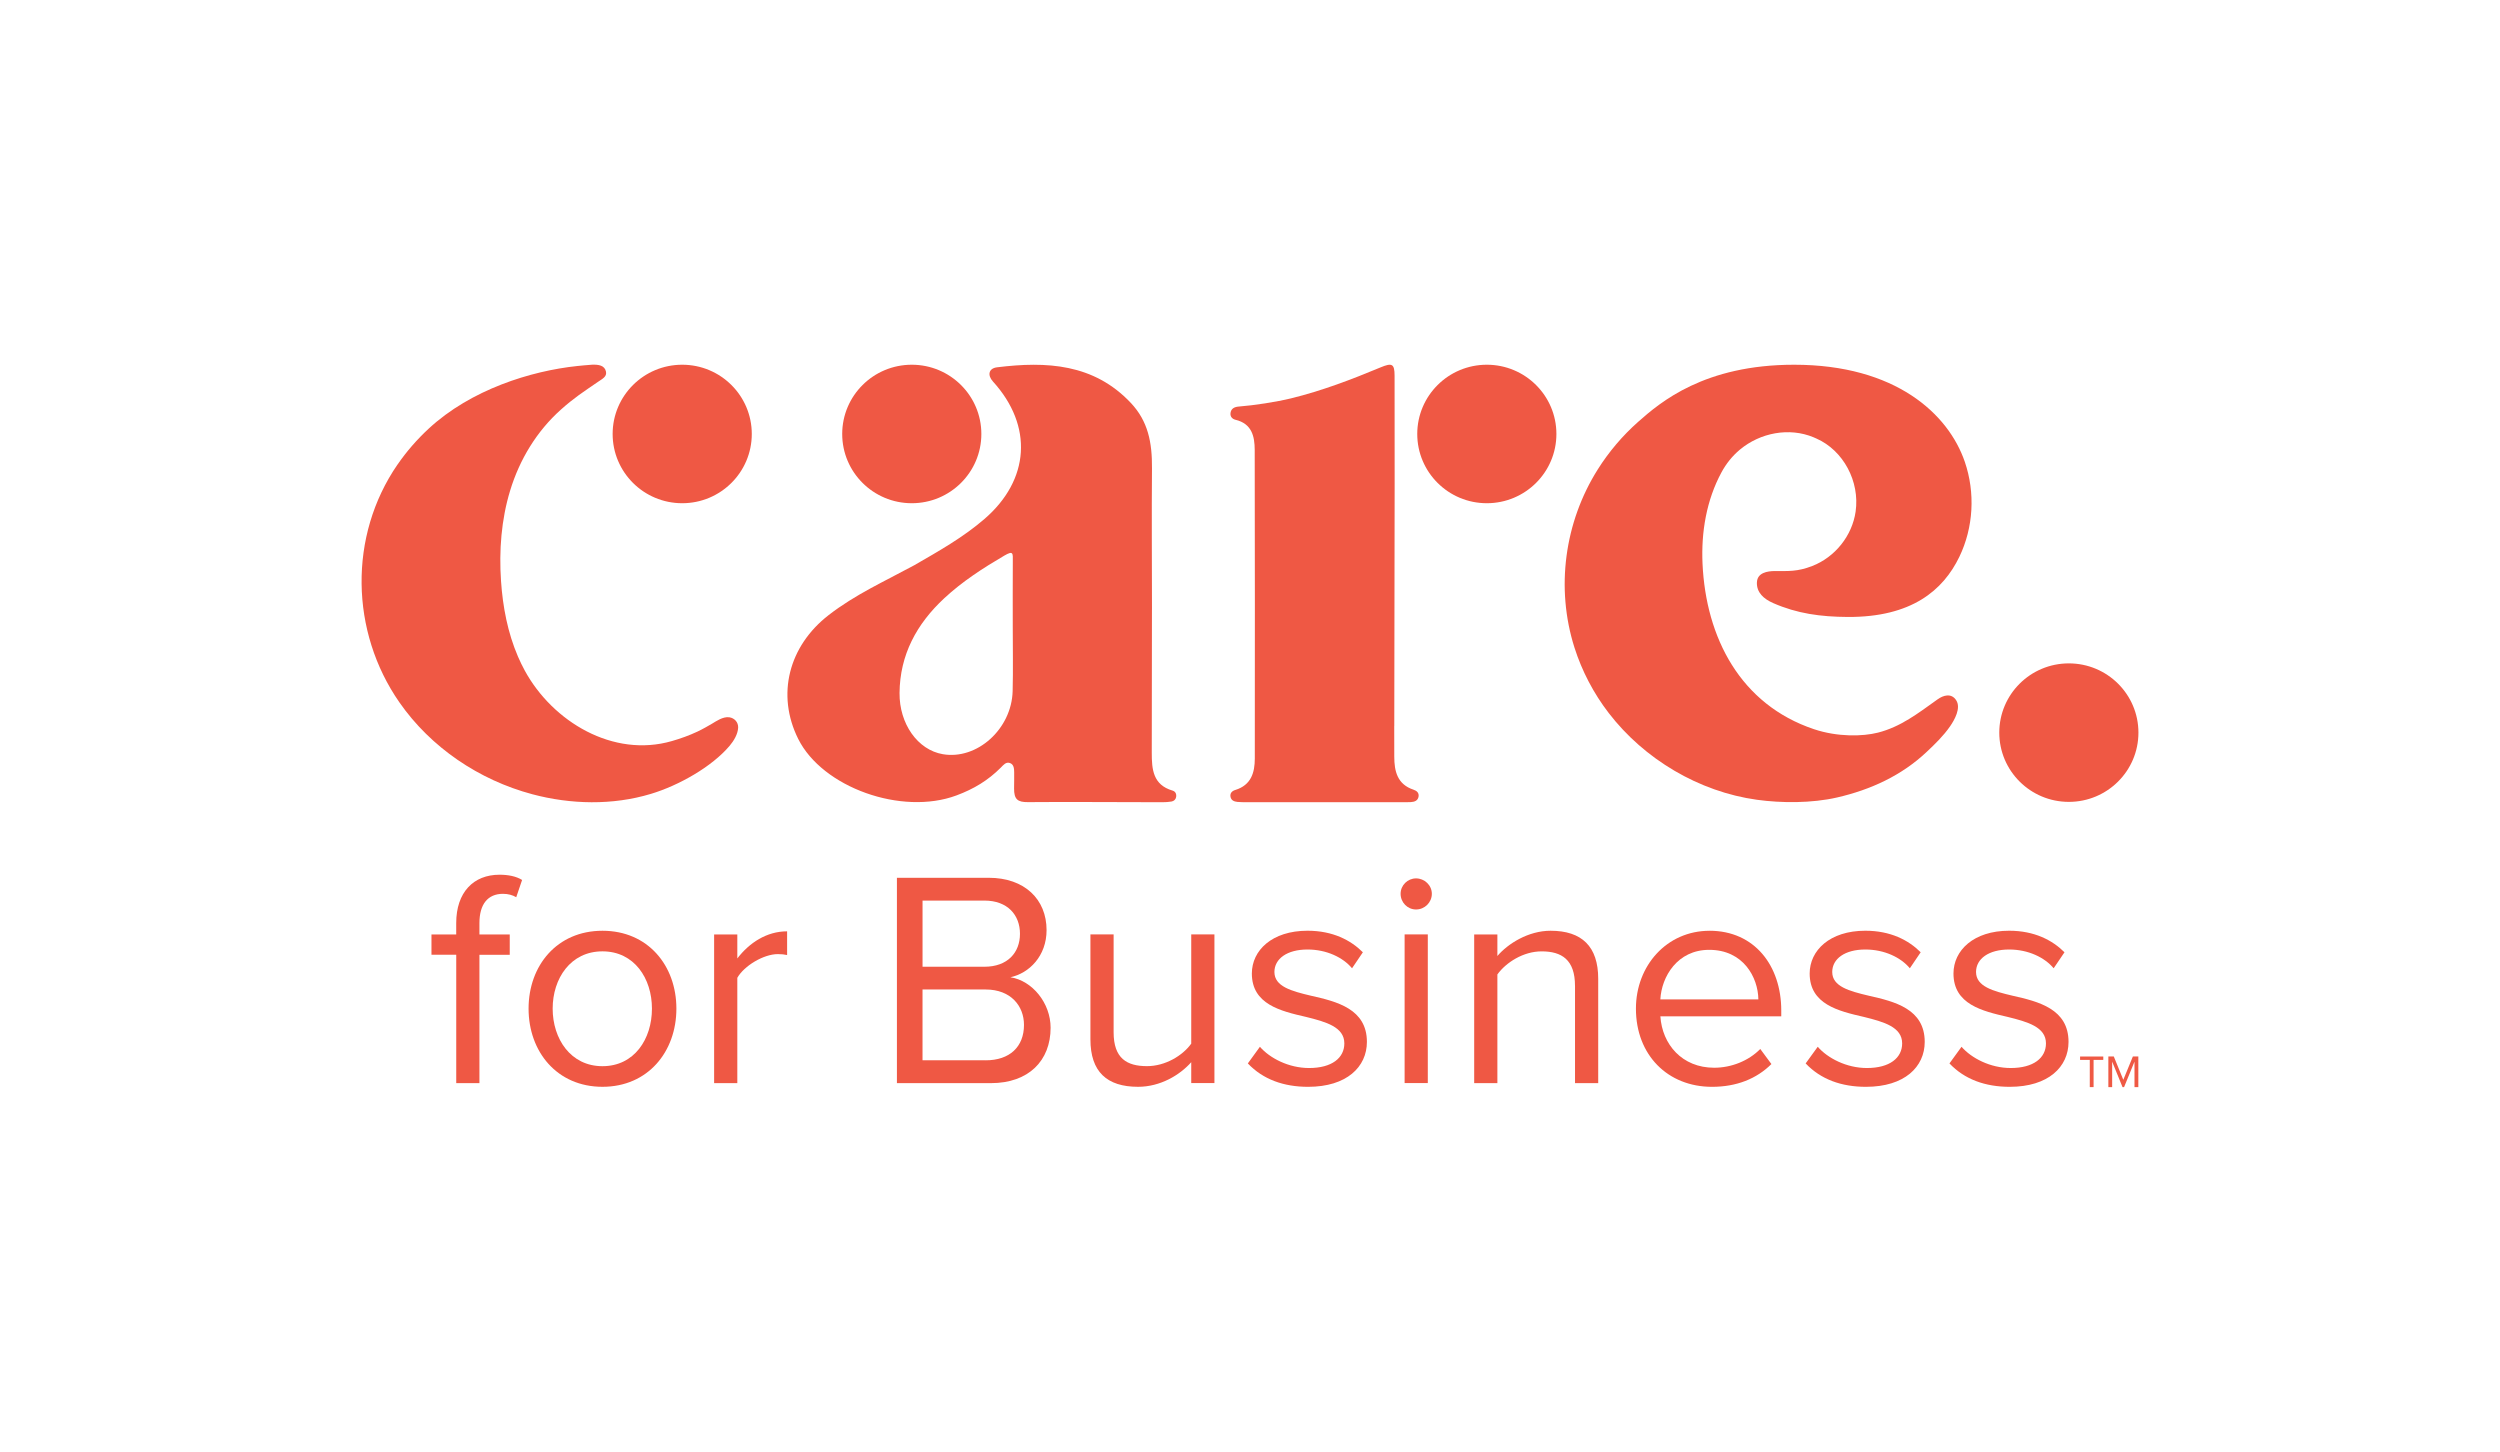
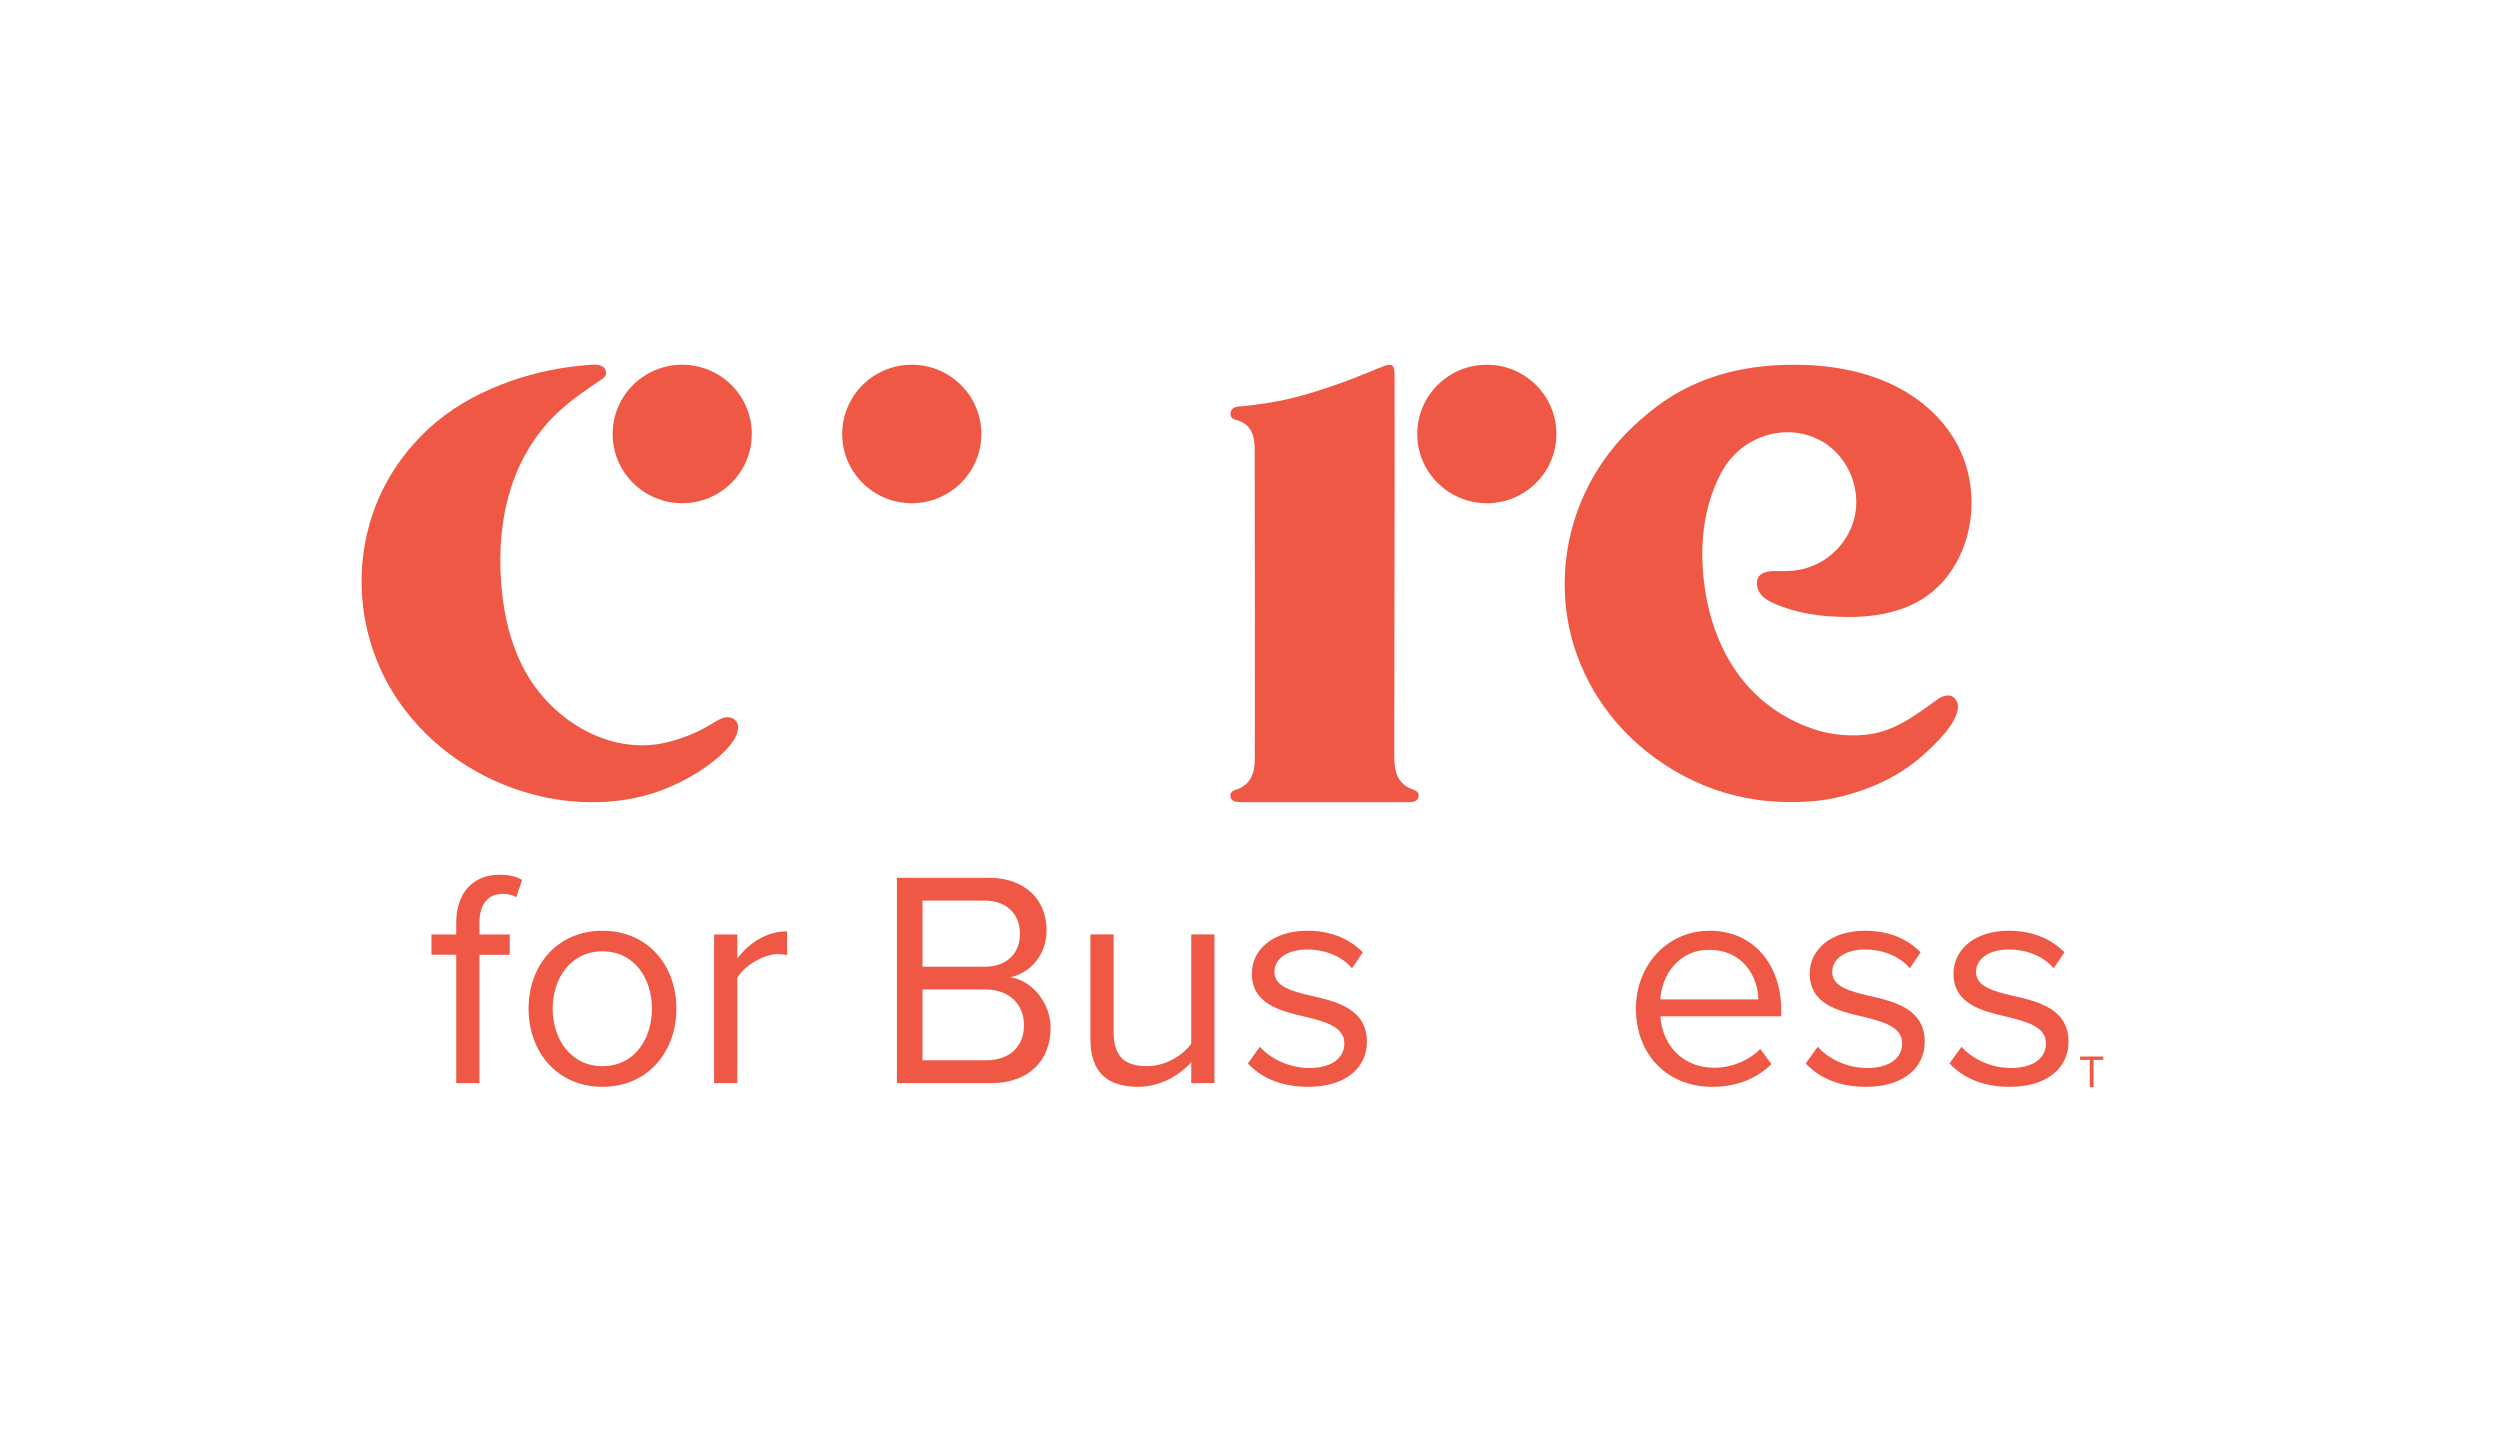
<svg xmlns="http://www.w3.org/2000/svg" id="Layer_1" viewBox="0 0 1078 626">
  <defs>
    <style>.cls-1{fill:#ef5944;}.cls-2{fill:#ef5844;}</style>
  </defs>
  <path class="cls-2" d="M196.72,411.69h-10.67v-8.76h10.67v-4.91c0-13.28,7.47-20.84,18.67-20.84,3.73,0,7.2,.67,9.74,2.26l-2.53,7.44c-1.6-.93-3.47-1.46-5.73-1.46-6.54,0-10.14,4.51-10.14,12.61v4.91h13.07v8.76h-13.07v55.35h-10v-55.35h-.01Z" />
  <path class="cls-2" d="M227.92,434.92c0-18.58,12.27-33.58,31.87-33.58s31.87,15,31.87,33.58-12.27,33.71-31.87,33.71-31.87-15.13-31.87-33.71Zm53.2,0c0-13.01-7.6-24.7-21.34-24.7s-21.47,11.69-21.47,24.7,7.74,24.82,21.47,24.82,21.34-11.69,21.34-24.82Z" />
  <path class="cls-2" d="M307.93,402.93h10v10.35c5.2-6.77,12.67-11.69,21.47-11.69v10.22c-1.2-.27-2.4-.4-4-.4-6.13,0-14.54,5.05-17.47,10.22v45.4h-10v-64.11Z" />
  <path class="cls-2" d="M386.73,378.5h39.61c15.47,0,24.94,9.29,24.94,22.57,0,11.15-7.47,18.58-15.6,20.32,9.47,1.46,17.34,11.15,17.34,21.77,0,14.2-9.47,23.89-25.74,23.89h-40.53v-88.54h-.01Zm37.74,38.36c10,0,15.34-6.1,15.34-14.2s-5.33-14.33-15.34-14.33h-26.67v28.54h26.67Zm.53,40.35c10.4,0,16.54-5.84,16.54-15.27,0-8.1-5.6-15.27-16.54-15.27h-27.21v30.53h27.21Z" />
  <path class="cls-2" d="M513.67,458.01c-4.93,5.57-13.34,10.62-22.94,10.62-13.47,0-20.54-6.51-20.54-20.45v-45.27h10v42.21c0,11.29,5.74,14.6,14.4,14.6,7.87,0,15.34-4.51,19.07-9.7v-47.12h10v64.11h-10v-9.03h.01Z" />
  <path class="cls-2" d="M543.27,451.37c4.27,4.91,12.4,9.16,21.21,9.16,9.87,0,15.2-4.38,15.2-10.62,0-7.04-7.87-9.29-16.54-11.42-10.94-2.52-23.34-5.44-23.34-18.71,0-9.95,8.67-18.45,24-18.45,10.94,0,18.67,4.11,23.87,9.29l-4.67,6.9c-3.87-4.65-10.94-8.09-19.2-8.09-8.8,0-14.27,3.98-14.27,9.7,0,6.24,7.33,8.23,15.74,10.22,11.2,2.52,24.14,5.7,24.14,19.91,0,10.75-8.67,19.38-25.34,19.38-10.54,0-19.47-3.19-26-10.09l5.2-7.17h0Z" />
-   <path class="cls-2" d="M603.94,385.4c0-3.71,3.07-6.64,6.67-6.64s6.8,2.92,6.8,6.64-3.07,6.77-6.8,6.77-6.67-3.06-6.67-6.77Zm1.73,17.52h10v64.11h-10v-64.11Z" />
-   <path class="cls-2" d="M679.14,425.1c0-11.29-5.74-14.87-14.4-14.87-7.87,0-15.34,4.78-19.07,9.95v46.86h-10v-64.11h10v9.3c4.53-5.31,13.34-10.89,22.94-10.89,13.47,0,20.54,6.77,20.54,20.7v45h-10v-41.95h-.01Z" />
  <path class="cls-2" d="M737.14,401.34c19.47,0,30.94,15.13,30.94,34.38v2.52h-52.13c.8,12.08,9.33,22.17,23.21,22.17,7.33,0,14.8-2.92,19.87-8.09l4.8,6.5c-6.4,6.37-15.07,9.82-25.61,9.82-19.07,0-32.81-13.68-32.81-33.71,0-18.58,13.34-33.58,31.74-33.58Zm-21.2,29.6h42.27c-.13-9.56-6.53-21.37-21.2-21.37-13.74,0-20.54,11.55-21.07,21.37h-.01Z" />
  <path class="cls-2" d="M783.81,451.37c4.27,4.91,12.4,9.16,21.2,9.16,9.87,0,15.2-4.38,15.2-10.62,0-7.04-7.87-9.29-16.54-11.42-10.94-2.52-23.34-5.44-23.34-18.71,0-9.95,8.67-18.45,24-18.45,10.94,0,18.67,4.11,23.87,9.29l-4.67,6.9c-3.87-4.65-10.94-8.09-19.2-8.09-8.8,0-14.27,3.98-14.27,9.7,0,6.24,7.33,8.23,15.74,10.22,11.2,2.52,24.14,5.7,24.14,19.91,0,10.75-8.67,19.38-25.34,19.38-10.54,0-19.47-3.19-26-10.09l5.2-7.17h.01Z" />
  <path class="cls-2" d="M845.81,451.37c4.27,4.91,12.4,9.16,21.21,9.16,9.87,0,15.2-4.38,15.2-10.62,0-7.04-7.87-9.29-16.54-11.42-10.94-2.52-23.34-5.44-23.34-18.71,0-9.95,8.67-18.45,24-18.45,10.94,0,18.67,4.11,23.87,9.29l-4.67,6.9c-3.87-4.65-10.94-8.09-19.2-8.09-8.8,0-14.27,3.98-14.27,9.7,0,6.24,7.33,8.23,15.74,10.22,11.2,2.52,24.14,5.7,24.14,19.91,0,10.75-8.67,19.38-25.34,19.38-10.54,0-19.47-3.19-26-10.09l5.2-7.17h0Z" />
  <path class="cls-2" d="M171.41,200.3c-21.2,30.8-20.38,72.09,.81,102.55,13.56,19.5,34.39,33.51,57.33,39.63,16.51,4.4,34.51,4.85,51.09-.15,12.07-3.63,26.33-11.7,33.98-20.75,1.79-2.12,3.56-5.03,3.67-7.85,.09-2.28-1.58-4.12-3.82-4.44-2.73-.39-5.82,1.8-7.27,2.66-1.36,.81-4.29,2.5-6.5,3.53-3.54,1.66-7.18,2.97-10.93,4.05-25.36,7.38-51.46-8.35-63.47-30.34-1.08-1.98-2.07-4.02-2.96-6.09-4.42-10.27-6.54-21.41-7.3-32.56-.89-13.11,.1-26.43,3.93-39,4.08-13.4,11.45-25.6,21.95-34.97,5.54-4.95,9.46-7.48,15.86-11.87,2.01-1.37,3.97-2.29,3.52-4.45-.57-2.74-3.26-3.1-6.04-2.99-1.31,.05-5.87,.52-6.37,.57-19.96,2.11-45.85,10.15-64.05,27.01-5.02,4.65-9.54,9.83-13.42,15.47h-.01Z" />
  <path class="cls-2" d="M757.59,251.06c.17-4.11,4.52-4.81,7.69-4.82,5.68-.02,9.69,.34,16.14-2.17,9.96-3.87,17.23-13.13,18.72-23.43,1.89-13.09-5.34-26.43-16.86-31.52-.33-.15-1.03-.46-1.29-.57-10.47-4.36-22.93-1.99-31.72,5.31-3.26,2.71-5.95,6.08-7.96,9.8-6.5,12.02-8.79,25.82-8.18,39.37,1.45,31.93,16.33,60.75,48.04,71.39,10.22,3.43,21.07,3.15,27.59,1.49,4.77-1.21,9.22-3.3,13.41-5.87,4.13-2.53,7.32-4.91,12.33-8.49,2.46-1.76,5.92-2.84,8.02,.41,2.16,3.34-.71,8.44-2.66,11.25-2.84,4.1-6.46,7.61-10.09,11.02-10.8,10.19-24.16,16.31-38.57,19.63-11.03,2.54-24.11,2.45-34.61,1-24.99-3.46-48.59-17.48-63.92-37.43-6.5-8.46-11.53-18.04-14.76-28.2-8.15-25.7-4.3-54.05,10.05-76.82,4.79-7.61,10.67-14.53,17.41-20.51,9.62-8.53,28.58-24.63,67.26-24.63,43.73,0,66.53,21.21,73.6,41.87,4.54,13.27,3.78,28.29-2.38,41.01-6.96,14.37-20.58,26.05-48.15,25.88-11.64-.07-21.79-1.45-32.1-5.98-4.08-1.8-7.2-4.54-7.02-8.98Z" />
  <path class="cls-2" d="M601.19,313.05c0,3.66,0,9.57,.02,13.23,.01,6.26,1.29,11.93,8.31,14.24,1.37,.46,2.4,1.33,2.17,2.91-.27,1.78-1.67,2.33-3.28,2.43-1.16,.07-2.33,.04-3.49,.04h-67.39c-1.33,0-2.67,.02-3.99-.12-1.38-.15-2.68-.66-2.95-2.21-.28-1.56,.64-2.5,2.07-2.94,6.81-2.1,8.41-7.43,8.41-13.6,.03-43.6,.06-89.43-.04-133.03-.01-5.81-1.23-11.31-8.27-12.99-1.36-.33-2.37-1.32-2.17-2.92,.27-2.03,1.83-2.65,3.59-2.79,6.66-.52,16.14-1.97,22.59-3.55,13.26-3.26,25.97-8.09,38.54-13.34,4.96-2.07,6.02-1.54,6.03,3.6,0,3.85,.03,42.42,.03,46.28,0,11.42-.16,100.88-.16,104.73h-.01Z" />
  <path class="cls-2" d="M294.17,216.99c16.57,0,30-13.37,30-29.86s-13.43-29.86-30-29.86-30,13.37-30,29.86,13.43,29.86,30,29.86Z" />
  <path class="cls-2" d="M393.16,216.99c16.57,0,30-13.37,30-29.86s-13.43-29.86-30-29.86-30,13.37-30,29.86,13.43,29.86,30,29.86Z" />
  <path class="cls-2" d="M641.12,216.99c16.57,0,30-13.37,30-29.86s-13.43-29.86-30-29.86-30,13.37-30,29.86,13.43,29.86,30,29.86Z" />
-   <path class="cls-2" d="M892.09,345.77c16.57,0,30-13.37,30-29.86s-13.43-29.86-30-29.86-30,13.37-30,29.86,13.43,29.86,30,29.86Z" />
-   <path class="cls-2" d="M496.72,262.87c0,20.15-.06,41.63-.08,61.77,0,7.06,.5,13.78,8.95,16.26,1.29,.38,1.76,1.49,1.56,2.76-.17,1.08-.97,1.78-2,1.96-1.3,.22-2.64,.3-3.96,.3-19.8,.02-38.14-.22-57.94-.04-4.51,.04-6.01-1.23-5.98-5.93,.02-2.27,.07-4.26,.04-6.93-.02-1.54-.1-3.38-1.83-4-1.7-.61-2.82,.85-3.91,1.95-5.54,5.55-11.65,9.23-19.15,12.02-23.57,8.78-57.81-3.41-68.26-24.41-9.46-19.02-4.11-39.98,13.16-53.36,11.38-8.82,23.97-14.49,36.91-21.49,10.48-6.05,21.02-11.97,30.25-19.94,19.57-16.87,21.07-40.16,3.67-59.29-2.48-2.73-1.85-5.67,1.77-6.12,21.29-2.63,41.72-1.6,57.7,15.37,7.41,7.86,9.21,17.02,9.11,28.2-.18,20.32,0,40.62,0,60.94h0Zm-60.02,7.41c0-9.4-.04-18.8,.02-28.2,.02-3.44,.32-4.83-3.66-2.5-9.18,5.38-18.08,11.13-25.87,18.36-11.98,11.12-19.16,24.46-19.31,40.86-.12,13.33,7.82,24.55,18.66,26.41,14.74,2.54,29.69-10.85,30.11-27.21,.24-9.23,.04-18.47,.05-27.71Z" />
  <path class="cls-1" d="M901.11,468.76h1.64v-11.73h4.19v-1.46h-10.01v1.46h4.18v11.73Z" />
-   <path class="cls-1" d="M920.41,468.76h1.64v-13.2h-2.36l-4.12,10.05-4.1-10.05h-2.35v13.2h1.64v-10.98l4.47,10.98h.67l4.49-10.98v10.98Z" />
</svg>